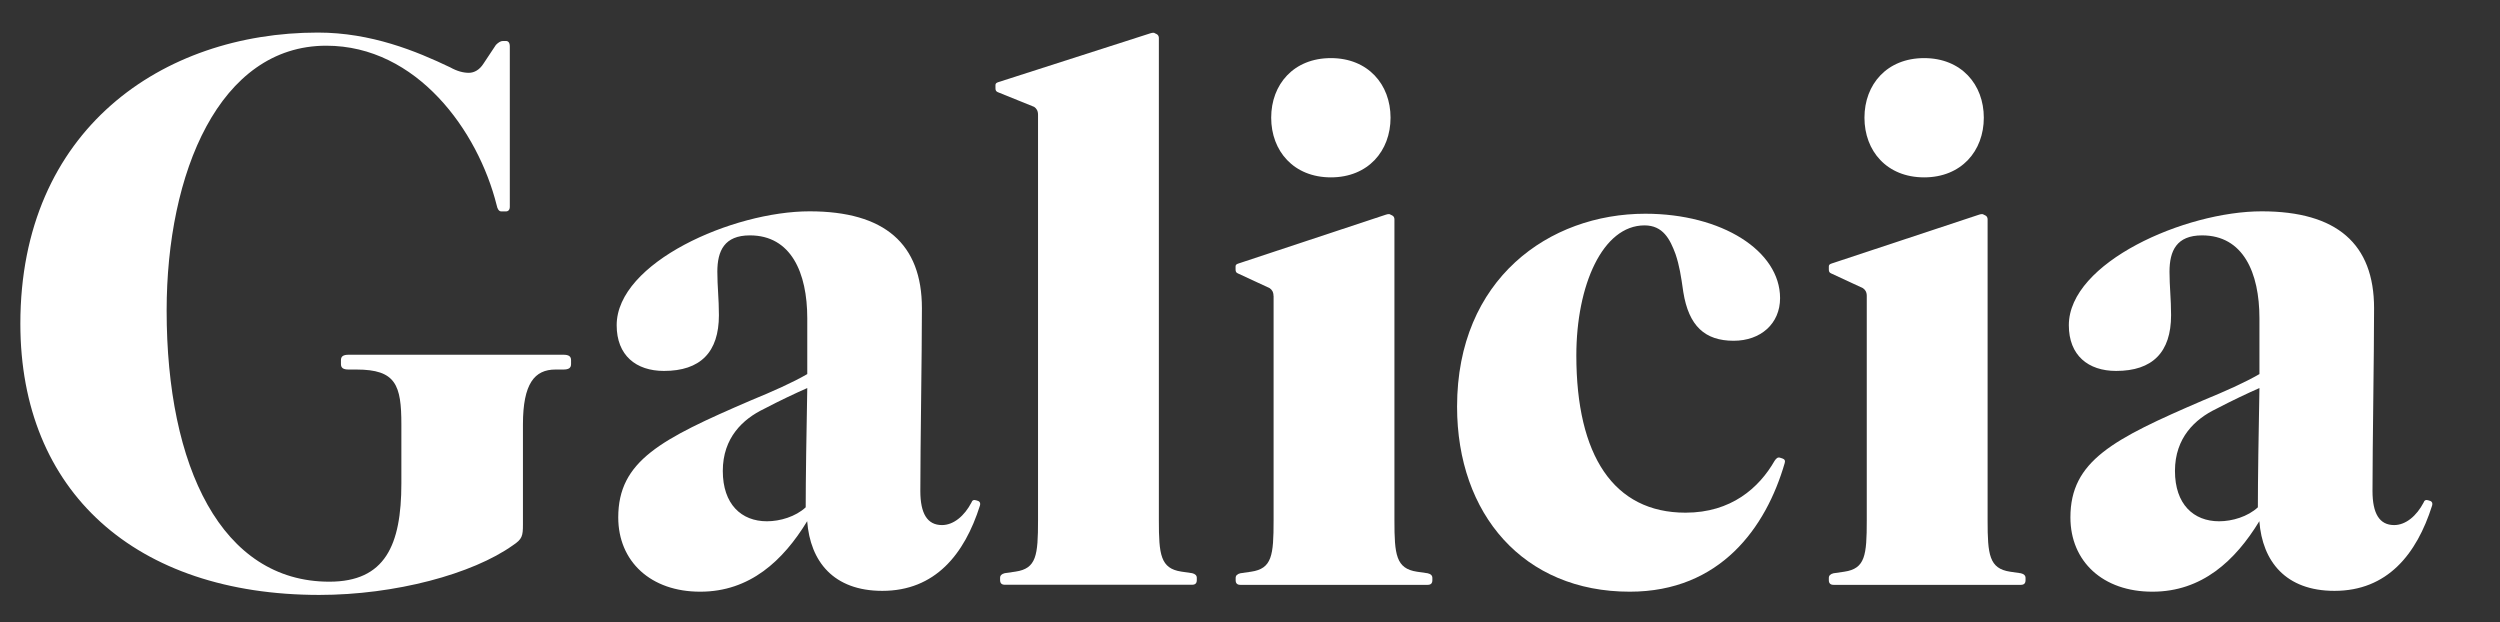
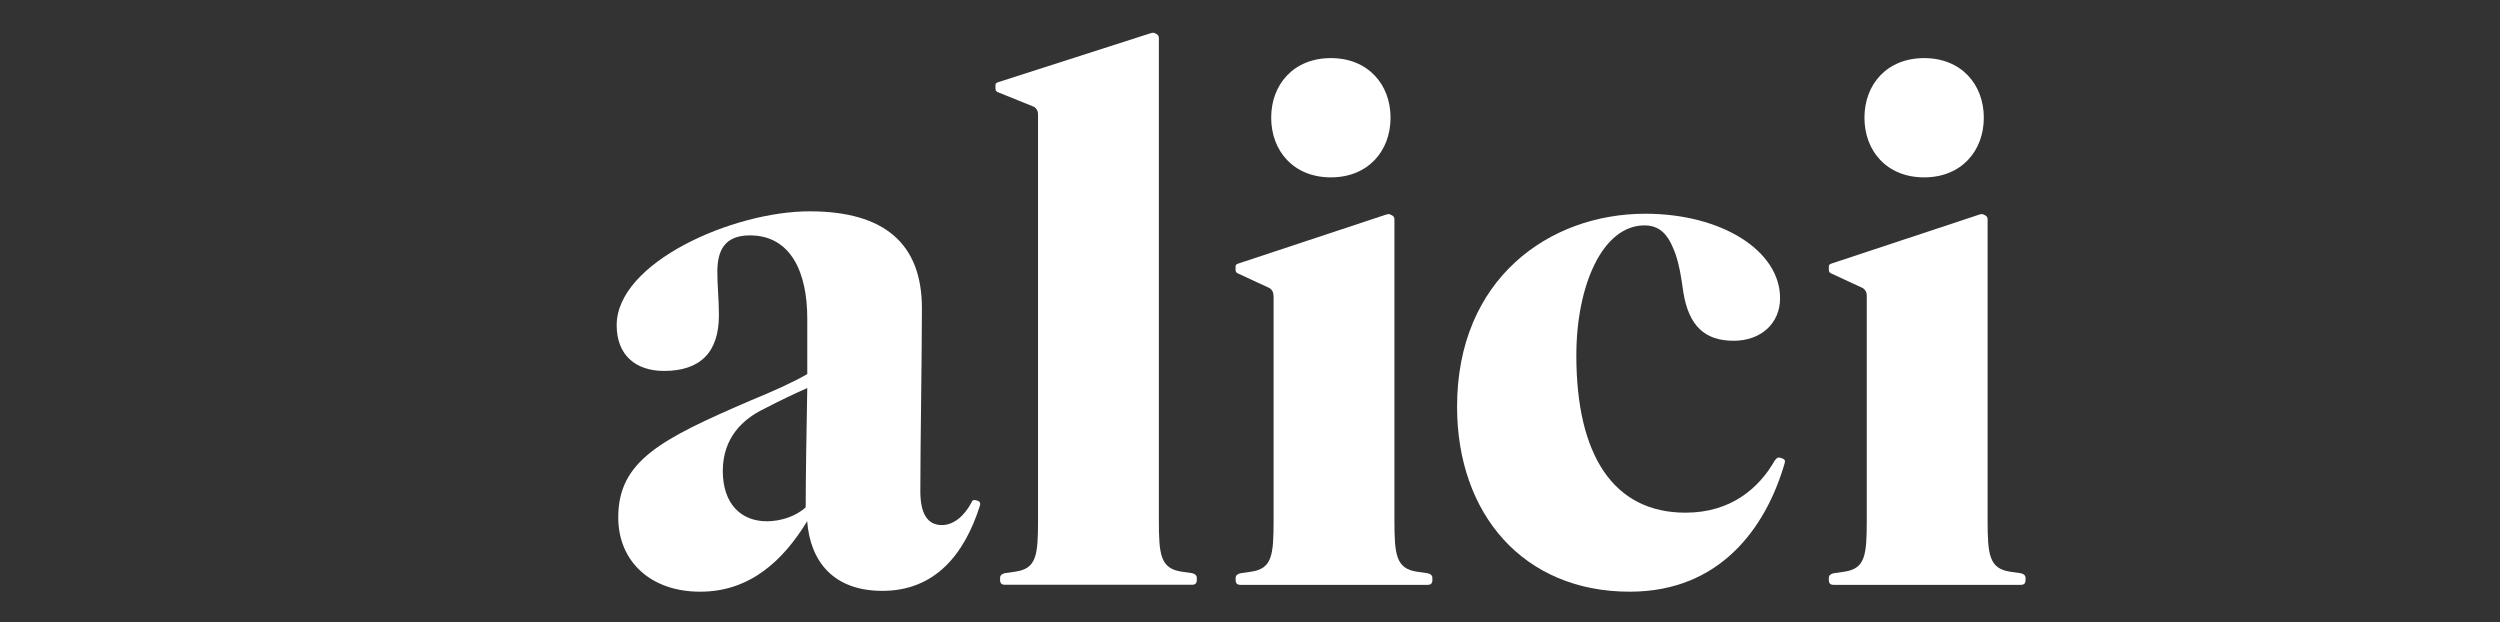
<svg xmlns="http://www.w3.org/2000/svg" version="1.1" id="Capa_1" x="0px" y="0px" viewBox="0 0 2702 672.5" style="enable-background:new 0 0 2702 672.5;" xml:space="preserve">
  <rect x="0" y="0" width="2702" height="672.5" fill="#333333" stroke="none" />
  <style type="text/css">
	.st0{fill:#FFFFFF;}
</style>
  <g>
-     <path class="st0" d="M486.6,72.8c7.5,4.2,14.2,5.9,20.1,5.9c5.9,0,11.7-3.3,15.9-10L536,48.5c2.5-2.5,5-4.2,7.5-4.2h3.3   c2.5,0,4.2,1.7,4.2,5.9v173.3c0,3.3-1.7,5-4.2,5h-5c-2.5,0-4.2-2.5-5-6.7c-20.1-80.4-86.2-172.4-184.2-172.4   c-115.5,0-172.5,137.3-172.5,286.3c0,169.1,59.4,293,175.8,293c60.3,0,77.9-39.3,77.9-106.3v-63.6c0-42.7-5.9-59.4-48.5-59.4h-8.4   c-5.9,0-8.4-1.7-8.4-5.9v-4.2c0-4.2,2.5-5.9,8.4-5.9h231.9c5.9,0,8.4,1.7,8.4,5.9v4.2c0,4.2-2.5,5.9-8.4,5.9h-8.4   c-22.6,0-35.2,15.1-35.2,59.4v108c0,12.6-0.8,15.9-10.9,22.6c-43.5,31-127.2,53.6-209.3,53.6C146.7,642.9,22,531.6,22,349.9   C22,139.8,176,35.2,343.5,35.2C401.2,35.2,449.8,55.2,486.6,72.8" />
    <path class="st0" d="M668.2,559.2c0-61.1,46.1-84.6,143.2-126.4c24.3-10,45.2-19.3,61.1-28.5v-60.3c0-49.4-17.6-89.6-62-89.6   c-27.6,0-35.2,16.7-35.2,39.3c0,15.9,1.7,29.3,1.7,46.9c0,40.2-20.1,60.3-59.4,60.3c-30.1,0-51.1-16.7-51.1-49.4   c0-67.8,125.6-123.1,208.5-123.1c81.2,0,121.4,35.2,121.4,104.7c0,51.1-1.7,148.2-1.7,197.6c0,24.3,7.5,36.8,23.4,36.8   c12.6,0,24.3-10,31.8-24.3c0.8-2.5,2.5-3.3,5-2.5l2.5,0.8c1.7,0.8,2.5,2.5,1.7,5c-16.7,52.7-48.5,92.1-105.5,92.1   c-52.8,0-77.9-31.8-81.2-75.3c-26,42.7-62,76.2-115.5,76.2C703.4,639.6,668.2,606.9,668.2,559.2 M872.5,419.4   c-13.4,5.9-29.3,13.4-46.9,22.6c-22.6,10.9-44.4,31-44.4,67s20.1,54.4,47.7,54.4c14.2,0,31-5,41.9-15.1   C870.8,519,871.6,466.3,872.5,419.4" />
    <path class="st0" d="M1121.9,123.9c0-4.2-1.7-6.7-4.2-8.4l-39.3-15.9c-1.7-0.8-2.5-1.7-2.5-4.2v-3.4c0-1.7,0.8-2.5,3.3-3.3   L1243.3,36c2.5-0.8,4.2-0.8,5,0l1.7,0.8c1.7,0.8,2.5,2.5,2.5,4.2v521.5c0,36.8,1.7,51.9,24.3,55.3l11.7,1.7c3.3,0.8,5,2.5,5,5v2.5   c0,3.4-1.7,5-5,5h-202.6c-3.3,0-5-1.7-5-5v-2.5c0-2.5,1.7-4.2,5-5l11.7-1.7c22.6-3.3,24.3-17.6,24.3-55.3V123.9z" />
    <path class="st0" d="M1376.4,319.8c0-4.2-1.7-6.7-4.2-8.4l-34.3-15.9c-1.7-0.8-2.5-1.7-2.5-4.2V288c0-1.7,0.8-2.5,3.4-3.3   l159.1-52.7c2.5-0.8,4.2-0.8,5,0l1.7,0.8c1.7,0.8,2.5,2.5,2.5,4.2v325.6c0,36.8,1.7,51.9,24.3,55.3l11.7,1.7c3.4,0.8,5,2.5,5,5v2.5   c0,3.4-1.7,5-5,5h-202.6c-3.4,0-5-1.7-5-5v-2.5c0-2.5,1.7-4.2,5-5l11.7-1.7c22.6-3.3,24.3-17.6,24.3-55.3V319.8z M1373.9,127.2   c0-36,24.3-64.4,64.5-64.4c40.2,0,64.5,28.5,64.5,64.4c0,36-24.3,64.5-64.5,64.5C1398.2,191.7,1373.9,163.2,1373.9,127.2" />
    <path class="st0" d="M1574.8,439.5c0-138.1,99.6-208.5,203.4-208.5c82.9,0,145.7,40.2,145.7,91.2c0,27.6-20.9,46.1-50.2,46.1   c-31,0-48.5-15.9-54.4-52.7c-2.5-17.6-4.2-28.5-8.4-41c-5.9-15.9-13.4-31-33.5-31c-45.2,0-73.7,64.5-73.7,140.6   c0,108,40.2,169.9,118,169.9c49.4,0,79.5-26.8,96.3-56.1c1.7-2.5,3.4-4.2,5.9-3.3l2.5,0.8c2.5,0.8,3.3,2.5,2.5,5   c-20.1,69.5-69.5,139-167.4,139C1646.8,639.6,1574.8,555.9,1574.8,439.5" />
    <path class="st0" d="M2017.6,319.8c0-4.2-1.7-6.7-4.2-8.4l-34.3-15.9c-1.7-0.8-2.5-1.7-2.5-4.2V288c0-1.7,0.8-2.5,3.3-3.3   l159.1-52.7c2.5-0.8,4.2-0.8,5,0l1.7,0.8c1.7,0.8,2.5,2.5,2.5,4.2v325.6c0,36.8,1.7,51.9,24.3,55.3l11.7,1.7c3.3,0.8,5,2.5,5,5v2.5   c0,3.4-1.7,5-5,5h-202.6c-3.3,0-5-1.7-5-5v-2.5c0-2.5,1.7-4.2,5-5l11.7-1.7c22.6-3.3,24.3-17.6,24.3-55.3V319.8z M2015.1,127.2   c0-36,24.3-64.4,64.5-64.4c40.2,0,64.5,28.5,64.5,64.4c0,36-24.3,64.5-64.5,64.5C2039.3,191.7,2015.1,163.2,2015.1,127.2" />
-     <path class="st0" d="M2237.7,559.2c0-61.1,46.1-84.6,143.2-126.4c24.3-10,45.2-19.3,61.1-28.5v-60.3c0-49.4-17.6-89.6-62-89.6   c-27.6,0-35.2,16.7-35.2,39.3c0,15.9,1.7,29.3,1.7,46.9c0,40.2-20.1,60.3-59.4,60.3c-30.1,0-51.1-16.7-51.1-49.4   c0-67.8,125.6-123.1,208.5-123.1c81.2,0,121.4,35.2,121.4,104.7c0,51.1-1.7,148.2-1.7,197.6c0,24.3,7.5,36.8,23.4,36.8   c12.6,0,24.3-10,31.8-24.3c0.8-2.5,2.5-3.3,5-2.5l2.5,0.8c1.7,0.8,2.5,2.5,1.7,5c-16.7,52.7-48.5,92.1-105.5,92.1   c-52.7,0-77.9-31.8-81.2-75.3c-26,42.7-62,76.2-115.5,76.2C2272.9,639.6,2237.7,606.9,2237.7,559.2 M2442,419.4   c-13.4,5.9-29.3,13.4-46.9,22.6c-22.6,10.9-44.4,31-44.4,67s20.1,54.4,47.7,54.4c14.2,0,31-5,41.9-15.1   C2440.3,519,2441.1,466.3,2442,419.4" />
  </g>
</svg>